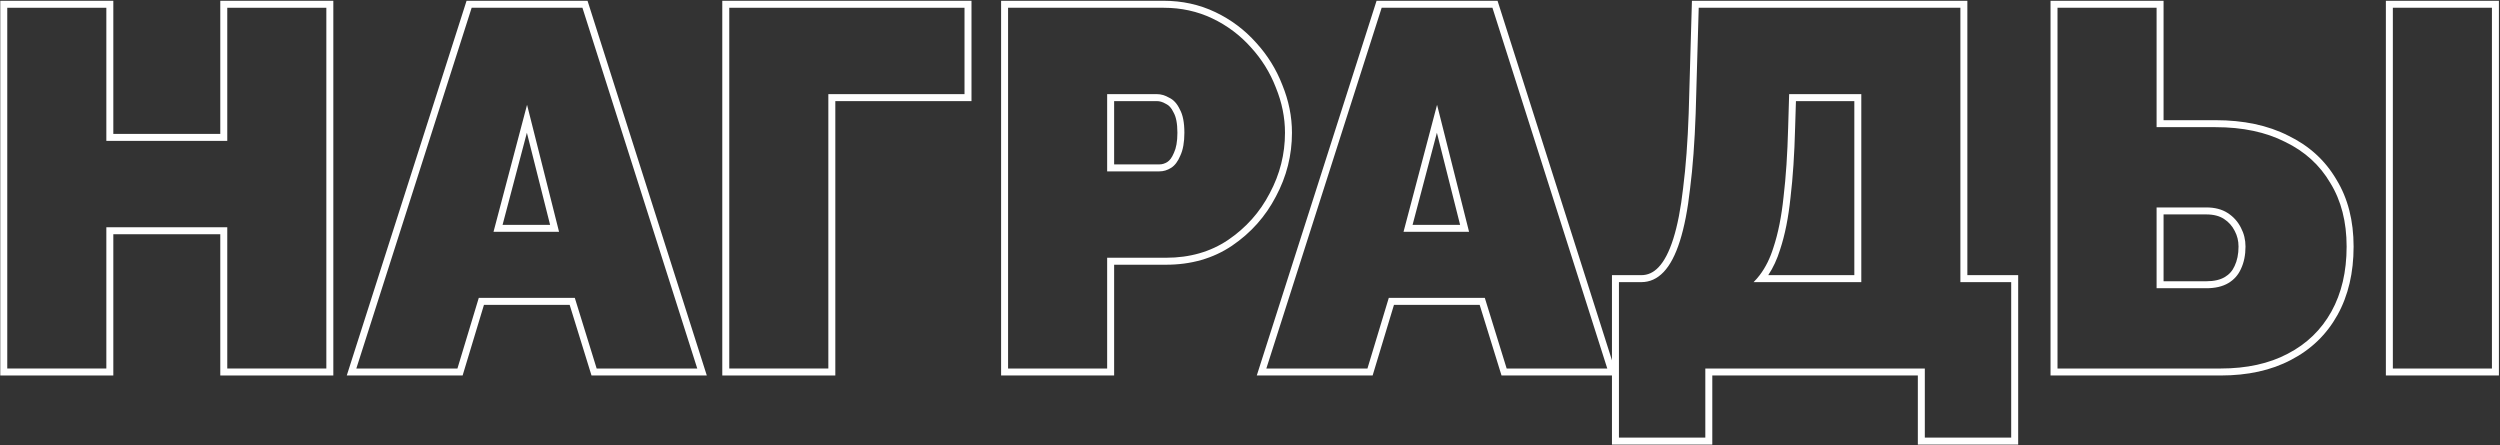
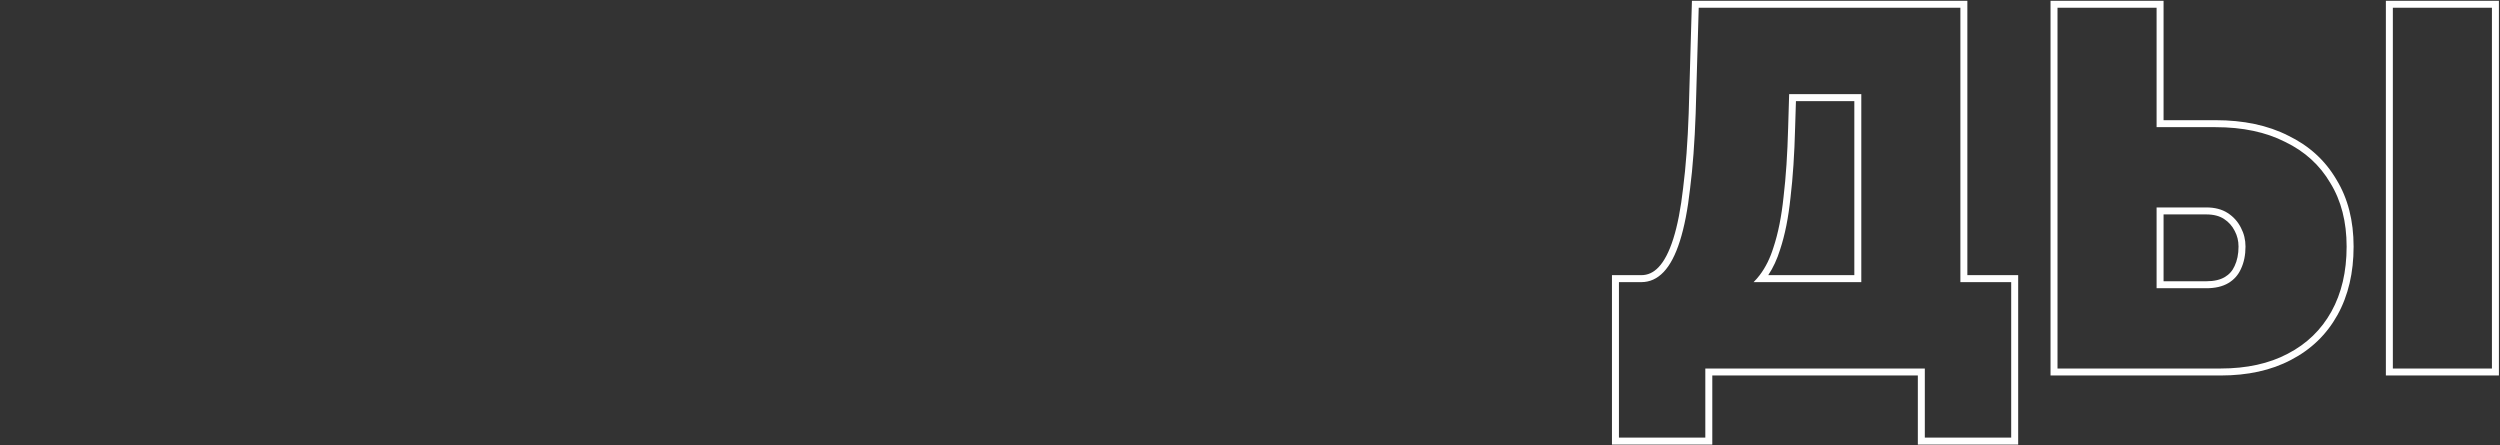
<svg xmlns="http://www.w3.org/2000/svg" width="1791" height="319" viewBox="0 0 1791 319" fill="none">
  <rect x="0" y="0" width="1791" height="319" fill="#333333" stroke="none" />
  <path fill-rule="evenodd" clip-rule="evenodd" d="M1469 269V0.56L1549.98 0.56V86.1H1587.2C1607.19 86.1 1624.62 89.719 1639.3 97.177C1654.18 104.372 1665.72 114.843 1673.76 128.566C1682.07 142.106 1686.12 158.204 1686.12 176.64C1686.12 195.279 1682.33 211.679 1674.57 225.66C1666.8 239.636 1655.65 250.394 1641.21 257.873C1627 265.365 1610.15 269 1590.84 269H1469ZM1638.89 253.444C1652.48 246.407 1662.92 236.336 1670.2 223.232C1677.48 210.128 1681.12 194.597 1681.12 176.64C1681.12 158.925 1677.23 143.759 1669.47 131.14C1661.95 118.279 1651.15 108.451 1637.07 101.656C1623.24 94.619 1606.62 91.1 1587.2 91.1H1544.98V5.56L1474 5.56V264H1590.84C1609.53 264 1625.55 260.481 1638.89 253.444ZM1600.86 190.57L1600.89 190.516C1602.7 186.689 1603.68 182.105 1603.68 176.64C1603.68 172.569 1602.77 168.887 1600.99 165.512L1600.96 165.46L1600.93 165.408C1599.15 161.844 1596.6 159.001 1593.22 156.814C1590.08 154.779 1585.98 153.612 1580.65 153.612H1549.98V201.488H1580.65C1586.35 201.488 1590.62 200.391 1593.77 198.538C1597 196.64 1599.32 194.039 1600.84 190.625L1600.86 190.57ZM1544.98 206.488V148.612H1580.65C1586.72 148.612 1591.82 149.947 1595.94 152.616C1600.07 155.285 1603.22 158.804 1605.41 163.172C1607.59 167.297 1608.68 171.787 1608.68 176.64C1608.68 182.707 1607.59 188.045 1605.41 192.656C1603.46 197.024 1600.43 200.421 1596.31 202.848C1592.18 205.275 1586.96 206.488 1580.65 206.488H1544.98ZM1709.24 269V0.56L1790.22 0.56V269H1709.24ZM1714.24 264H1785.22V5.56L1714.24 5.56V264Z" fill="white" />
  <path fill-rule="evenodd" clip-rule="evenodd" d="M1154.81 318.504V197.12H1175.83C1180.38 197.12 1184.45 195.37 1188.22 191.396C1192.1 187.314 1195.69 180.715 1198.73 171.125C1201.75 161.589 1204.13 149.436 1205.81 134.583L1205.81 134.549L1205.81 134.514C1207.73 119.424 1209.06 101.633 1209.78 81.122C1209.78 81.113 1209.78 81.105 1209.78 81.096L1212.1 0.56L1409.42 0.56V197.12H1445.82V318.504H1373.94V269H1226.69V318.504H1154.81ZM1221.69 264H1378.94V313.504H1440.82V202.12H1404.42V5.56L1216.96 5.56L1214.78 81.272C1214.05 101.899 1212.72 119.856 1210.77 135.144C1209.08 150.189 1206.65 162.687 1203.49 172.636C1200.34 182.585 1196.46 189.987 1191.85 194.84C1187.24 199.693 1181.9 202.12 1175.83 202.12H1159.81V313.504H1221.69V264ZM1333.44 202.12H1256.27C1257.82 200.571 1259.28 198.904 1260.64 197.12C1264.81 191.641 1268.09 185.057 1270.47 177.368C1273.87 167.176 1276.29 155.043 1277.75 140.968C1279.45 126.651 1280.54 110.149 1281.03 91.464L1281.75 67.44H1333.44V202.12ZM1328.44 72.44H1286.61L1286.02 91.594C1286.02 91.597 1286.02 91.601 1286.02 91.604C1285.54 110.38 1284.44 127.024 1282.72 141.519C1281.24 155.81 1278.76 168.289 1275.23 178.895C1273.12 185.707 1270.31 191.799 1266.77 197.12H1328.44V72.44Z" fill="white" />
-   <path fill-rule="evenodd" clip-rule="evenodd" d="M986.179 0.56L1072.84 0.56L1158.28 269H1075.69L1060.03 218.404H998.638L983.35 269H900.354L986.179 0.56ZM994.925 213.404H1063.72L1079.37 264H1151.45L1069.18 5.56L989.829 5.56L907.201 264H979.637L994.925 213.404ZM1029.51 75.084L1005.48 166.084H1052.44L1029.51 75.084ZM1029.39 95.099L1011.97 161.084H1046.02L1029.39 95.099Z" fill="white" />
-   <path fill-rule="evenodd" clip-rule="evenodd" d="M717.185 269V0.56L833.569 0.56C846.882 0.56 859.272 3.254 870.666 8.692C881.927 14.066 891.68 21.375 899.889 30.603C908.05 39.535 914.313 49.629 918.659 60.86C923.246 72.09 925.565 83.514 925.565 95.104C925.565 111.211 921.723 126.449 914.069 140.749C906.644 155.076 896.134 166.855 882.606 176.044L882.589 176.056C869.05 185.168 853.249 189.648 835.389 189.648H798.165V269H717.185ZM793.165 184.648H835.389C852.375 184.648 867.178 180.401 879.797 171.908C892.658 163.172 902.607 152.009 909.645 138.42C916.925 124.831 920.565 110.392 920.565 95.104C920.565 84.184 918.381 73.385 914.013 62.708C909.887 52.031 903.942 42.445 896.177 33.952C888.411 25.216 879.19 18.3 868.513 13.204C857.835 8.108 846.187 5.56 833.569 5.56L722.185 5.56V264H793.165V184.648ZM841.004 109.466L841.057 109.355C842.569 106.141 843.493 101.493 843.493 95.104C843.493 88.197 842.435 83.613 840.859 80.811L840.77 80.653L840.693 80.489C839.094 77.091 837.269 75.355 835.477 74.528L835.26 74.428L835.053 74.307C832.784 72.983 830.732 72.44 828.837 72.44H798.165V117.768H830.657C832.536 117.768 834.405 117.236 836.344 116.002C837.854 115.041 839.495 113.13 840.957 109.58L841.004 109.466ZM793.165 122.768V67.44H828.837C831.749 67.44 834.661 68.289 837.573 69.988C840.727 71.444 843.275 74.235 845.217 78.36C847.401 82.243 848.493 87.824 848.493 95.104C848.493 101.899 847.522 107.359 845.581 111.484C843.882 115.609 841.698 118.521 839.029 120.22C836.359 121.919 833.569 122.768 830.657 122.768H793.165Z" fill="white" />
-   <path fill-rule="evenodd" clip-rule="evenodd" d="M517.445 269V0.56L695.977 0.56V72.44H598.425V269H517.445ZM593.425 67.44H690.977V5.56L522.445 5.56V264H593.425V67.44Z" fill="white" />
-   <path fill-rule="evenodd" clip-rule="evenodd" d="M334.249 0.56L420.907 0.56L506.354 269H423.757L408.105 218.404H346.708L331.42 269H248.424L334.249 0.56ZM342.996 213.404H411.792L427.444 264H499.516L417.252 5.56L337.9 5.56L255.272 264H327.708L342.996 213.404ZM377.576 75.084L353.552 166.084H400.508L377.576 75.084ZM377.463 95.099L360.043 161.084H394.091L377.463 95.099Z" fill="white" />
-   <path fill-rule="evenodd" clip-rule="evenodd" d="M238.796 0.56V269H157.816V167.808H81.184L81.184 269H0.204L0.204 0.56L81.184 0.56V95.928H157.816V0.56L238.796 0.56ZM162.816 100.928H76.184V5.56L5.204 5.56L5.204 264H76.184L76.184 162.808H162.816V264H233.796V5.56L162.816 5.56V100.928Z" fill="white" />
</svg>